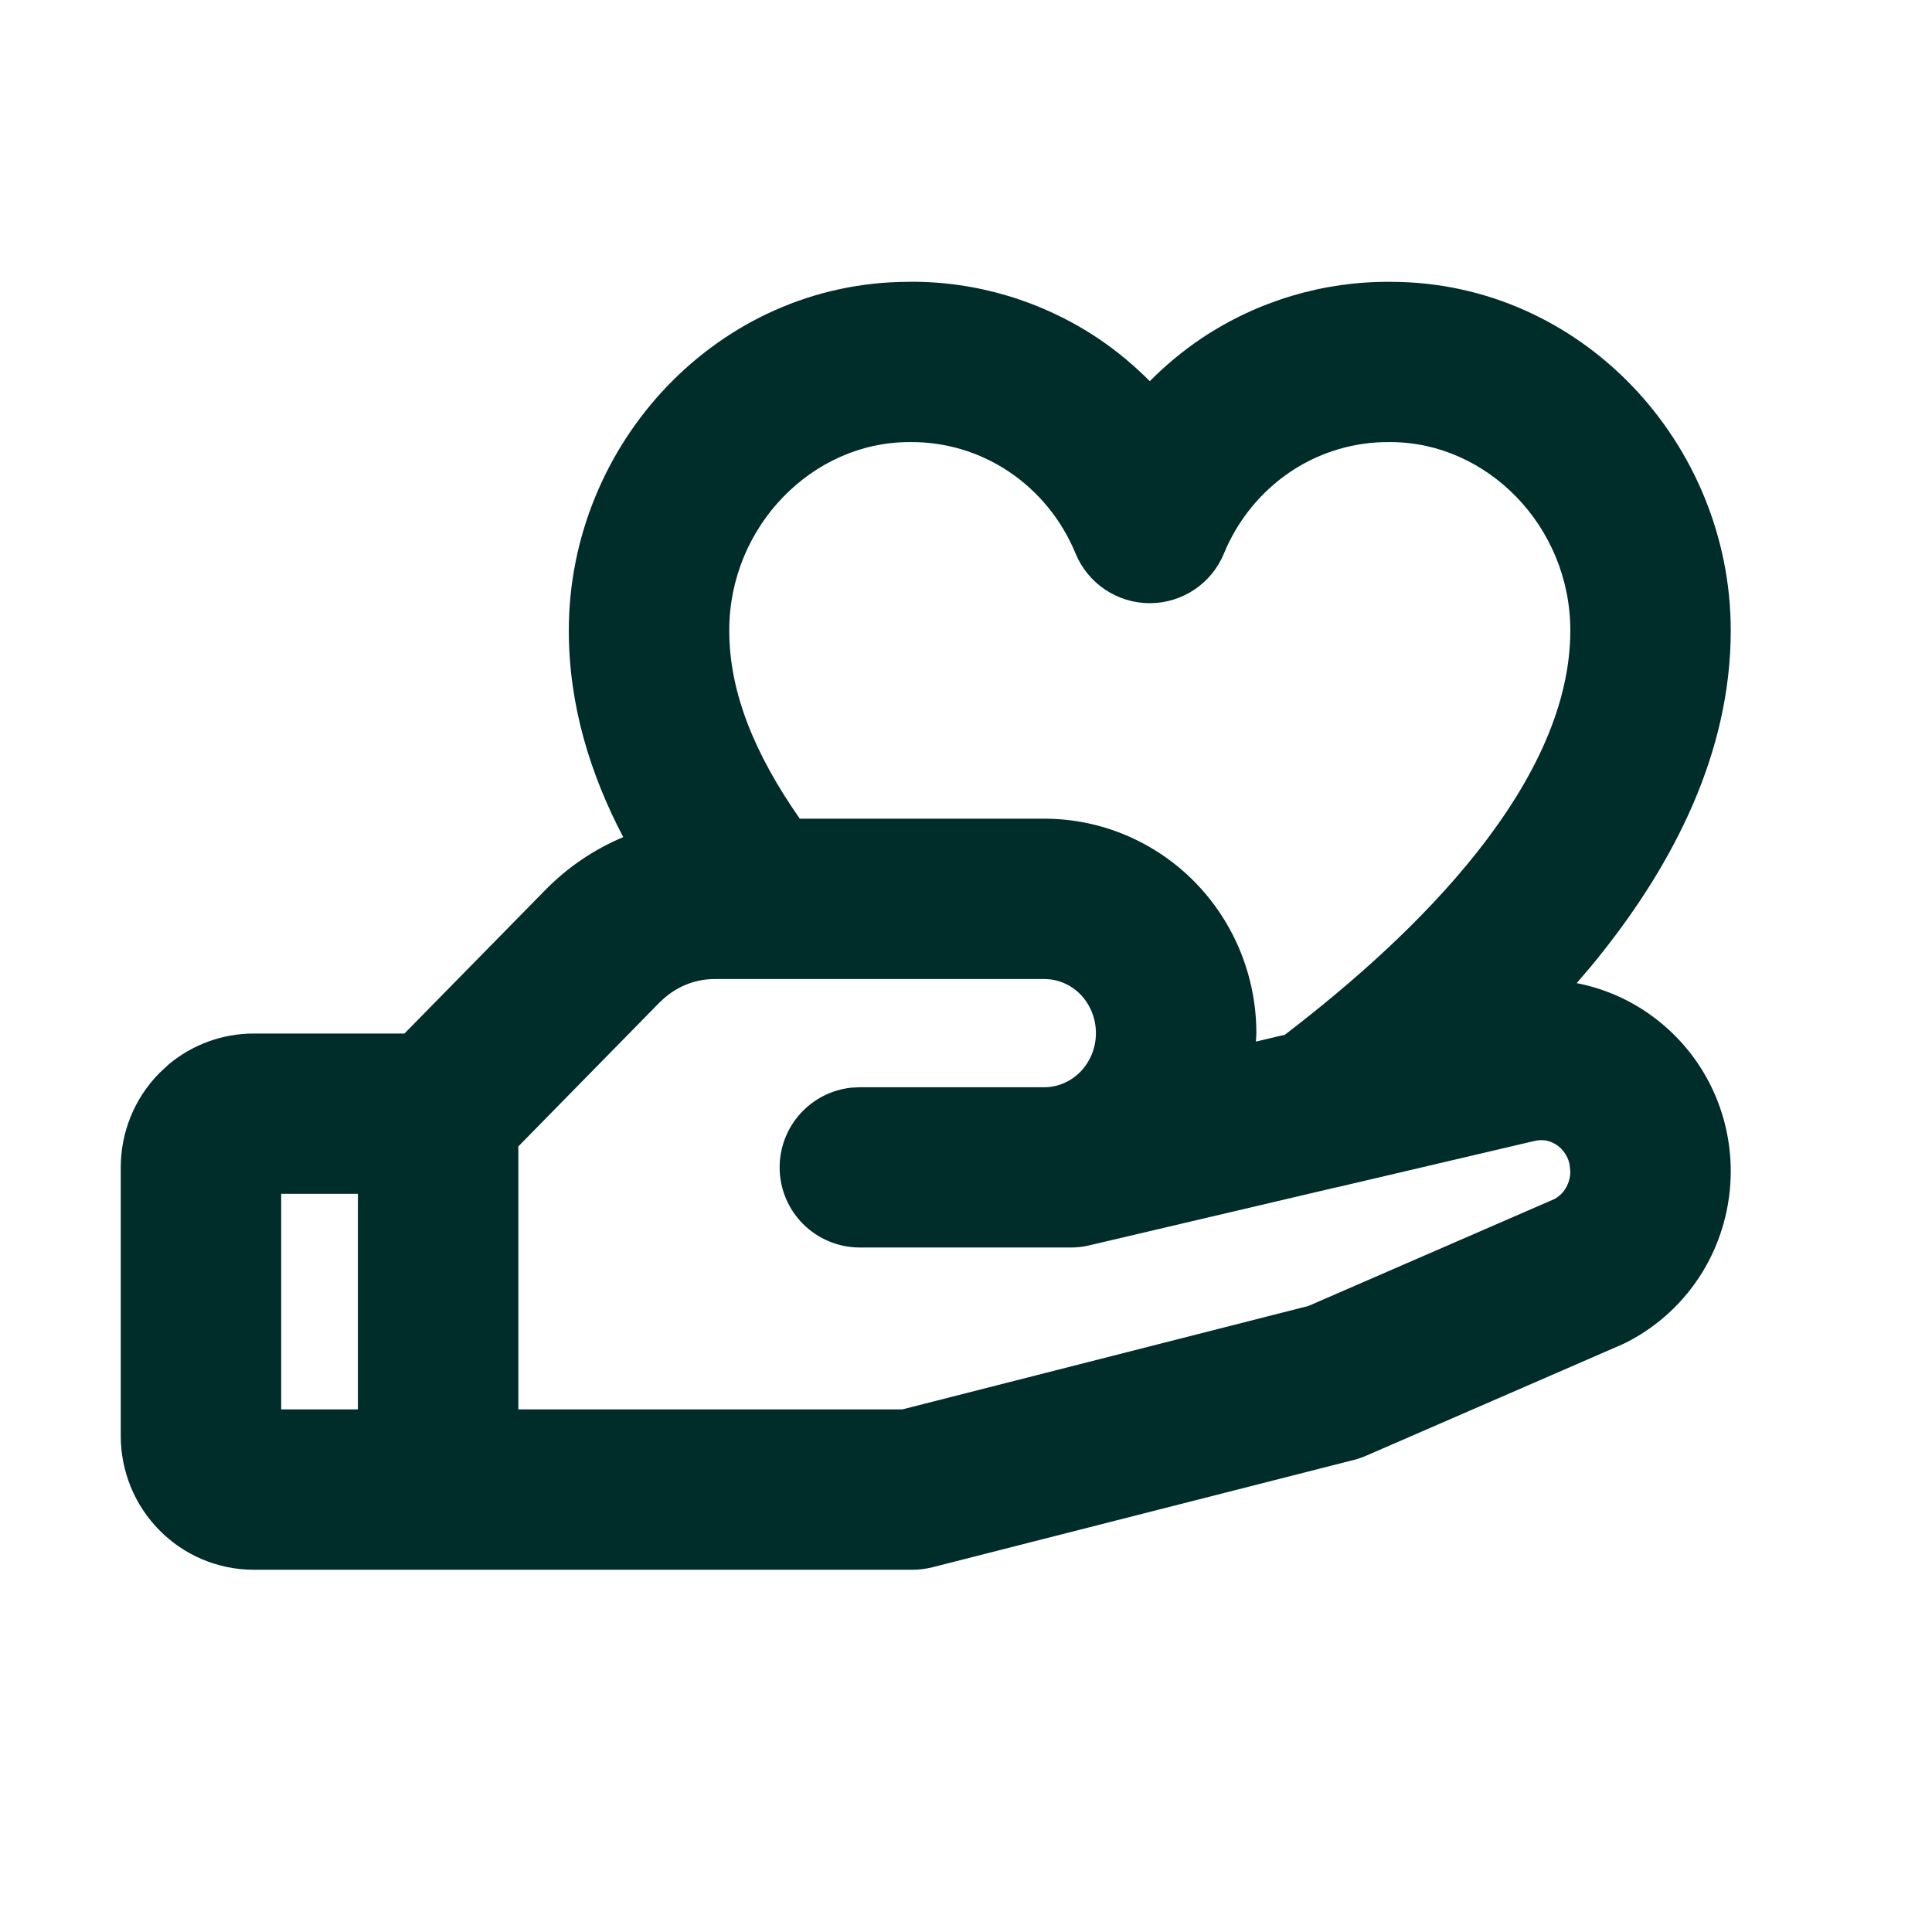
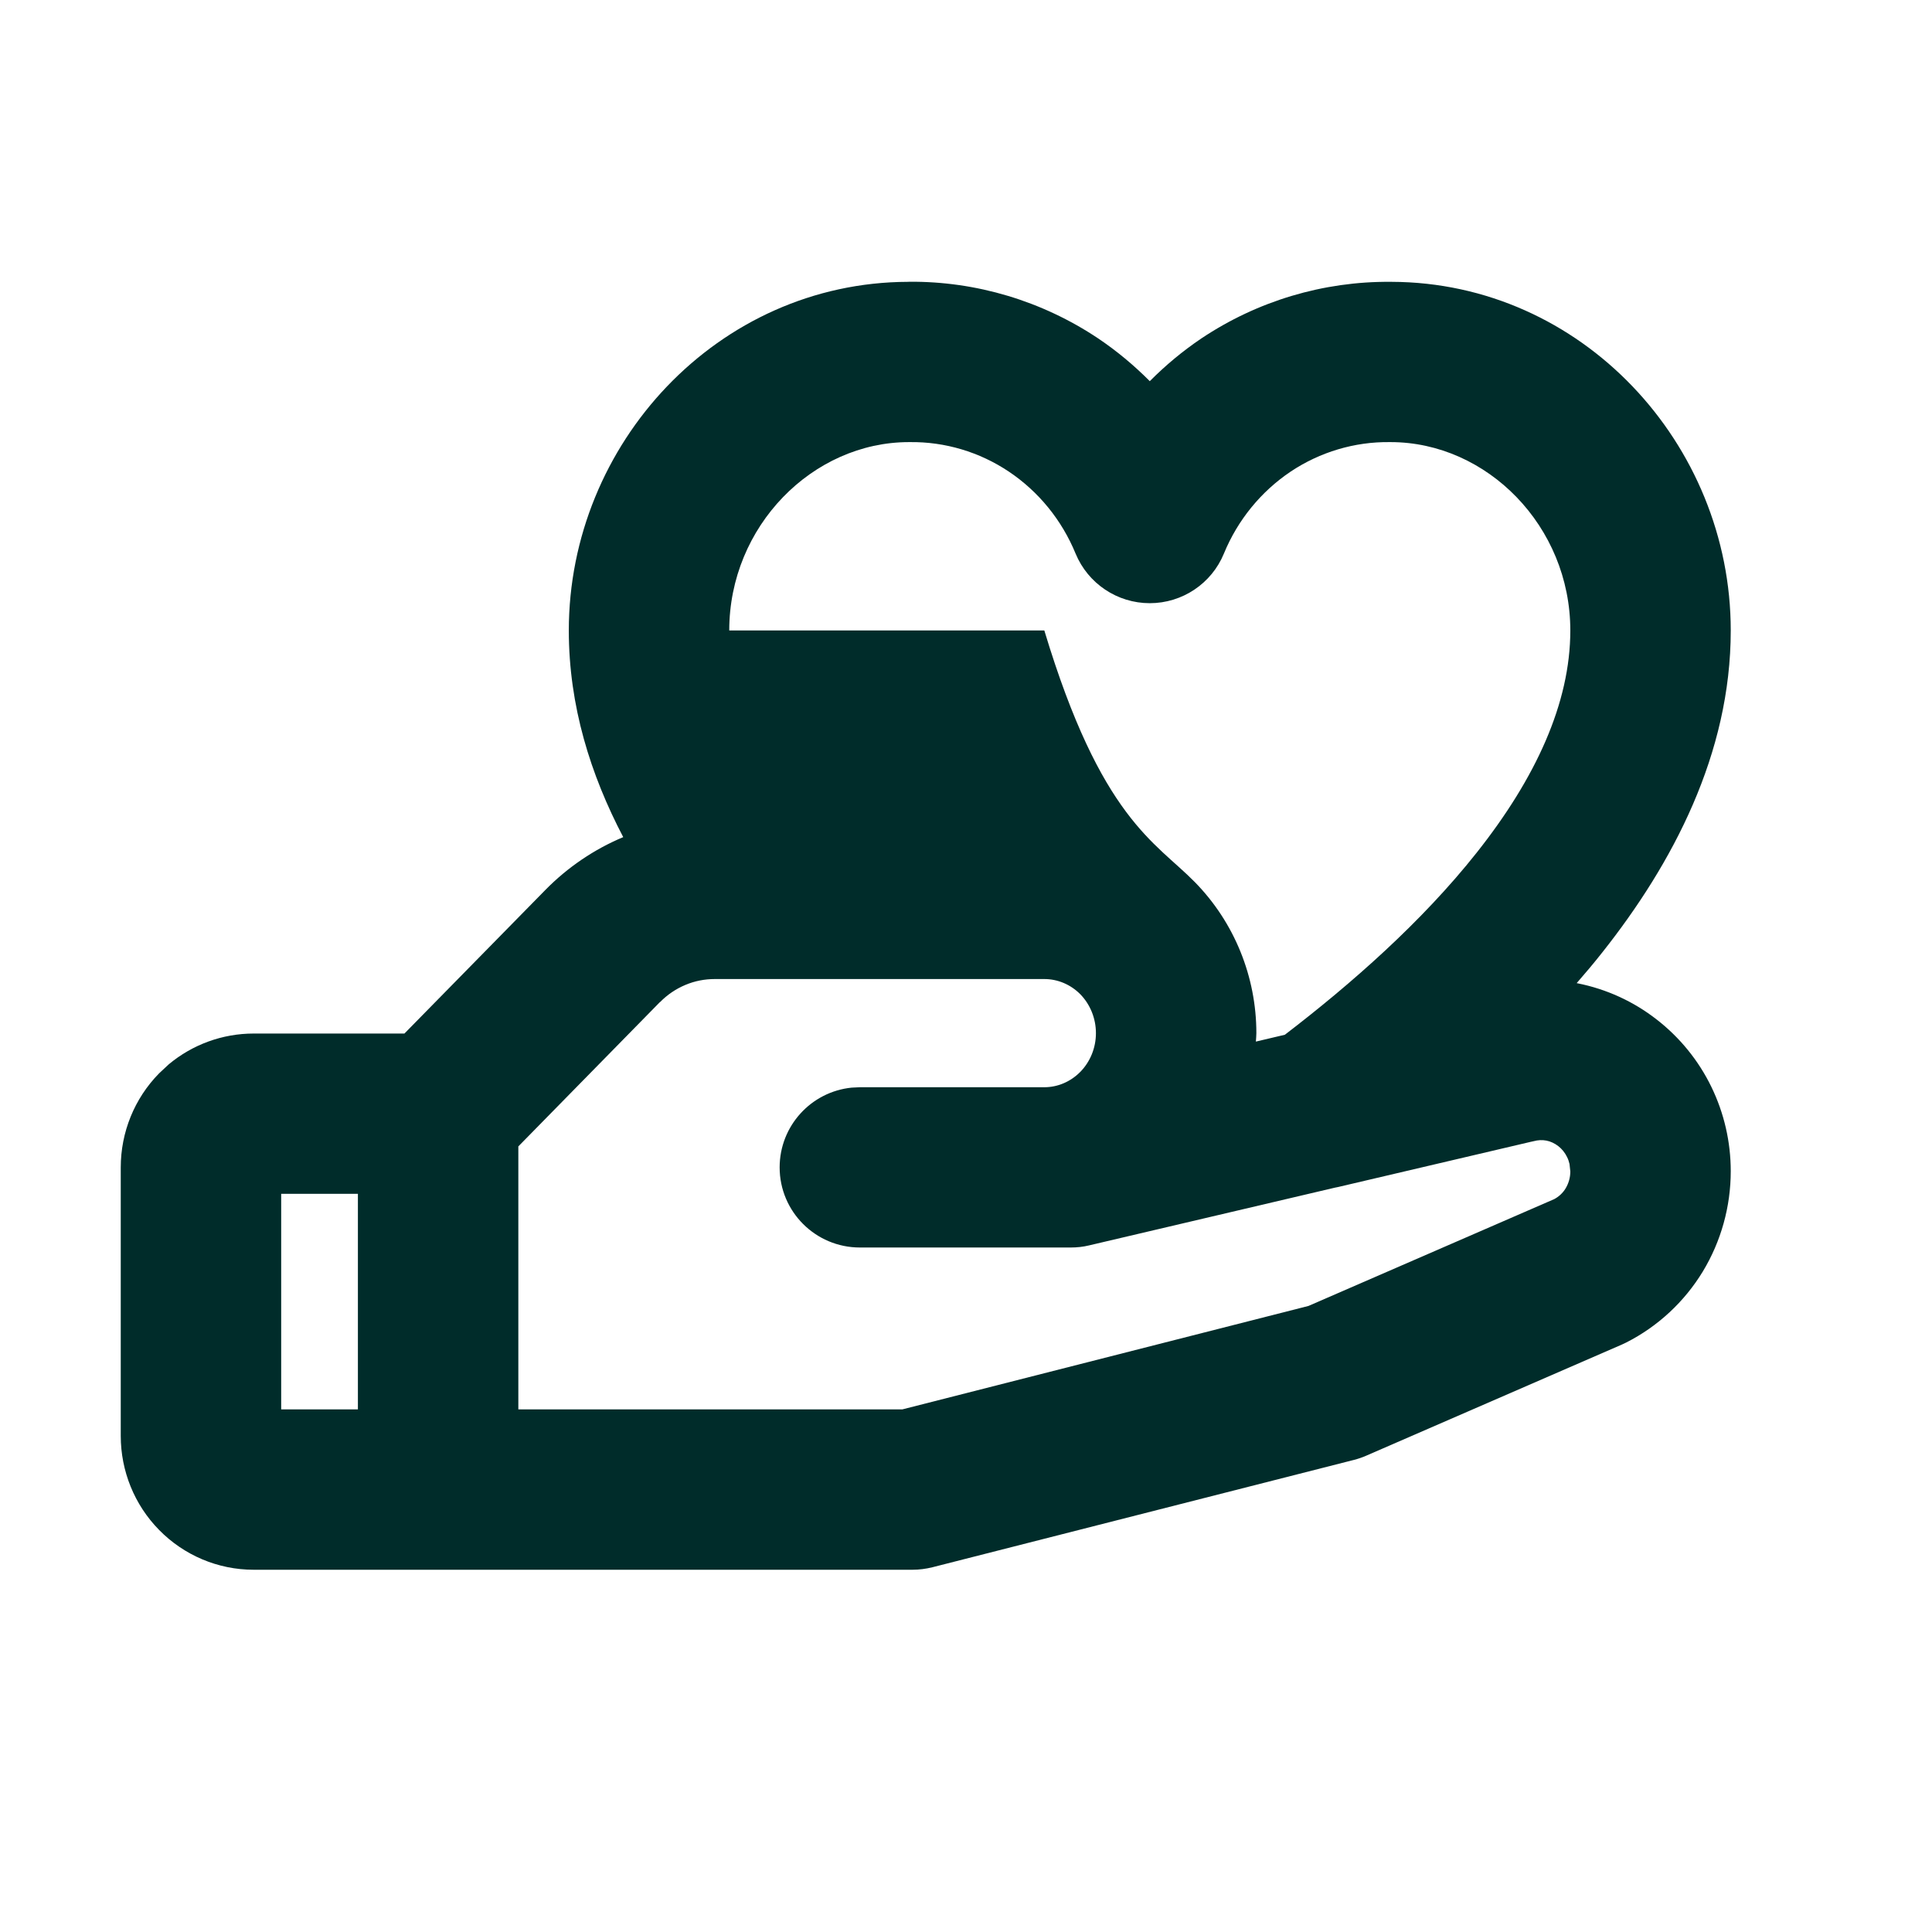
<svg xmlns="http://www.w3.org/2000/svg" width="24" height="24" viewBox="0 0 24 24" fill="none">
-   <path fill-rule="evenodd" clip-rule="evenodd" d="M17.285 3.501C19.65 3.507 21.5 5.514 21.5 7.832C21.5 9.366 20.777 10.729 19.906 11.829C19.803 11.96 19.695 12.088 19.586 12.213C19.59 12.214 19.593 12.215 19.597 12.215C19.955 12.286 20.292 12.44 20.579 12.664C20.867 12.887 21.1 13.174 21.259 13.501C21.418 13.828 21.5 14.186 21.5 14.549C21.5 14.988 21.38 15.42 21.153 15.795C20.925 16.17 20.597 16.476 20.204 16.676C20.186 16.685 20.168 16.694 20.149 16.702L16.972 18.083C16.924 18.104 16.872 18.122 16.821 18.135L11.583 19.469C11.502 19.489 11.419 19.5 11.336 19.5H3.151C2.707 19.5 2.285 19.32 1.977 19.006C1.669 18.693 1.5 18.272 1.5 17.837V14.502C1.5 14.067 1.669 13.646 1.977 13.333L2.097 13.221C2.391 12.976 2.763 12.839 3.151 12.839H5.024L6.778 11.052L6.779 11.051C7.053 10.773 7.381 10.55 7.742 10.399C7.337 9.626 7.066 8.77 7.066 7.832C7.066 5.514 8.915 3.508 11.28 3.501H11.285C11.287 3.501 11.29 3.5 11.292 3.5C12.128 3.493 12.946 3.739 13.642 4.204C13.874 4.36 14.088 4.539 14.283 4.735C14.478 4.539 14.692 4.36 14.924 4.204C15.62 3.739 16.438 3.494 17.274 3.501H17.28L17.286 3.5L17.285 3.501ZM3.493 17.508H4.446V14.83H3.493V17.508ZM8.879 12.162C8.754 12.162 8.63 12.186 8.514 12.235C8.397 12.284 8.29 12.356 8.199 12.449L8.198 12.448L6.439 14.241V17.508H11.209L16.254 16.223L19.307 14.896C19.363 14.866 19.413 14.822 19.449 14.762C19.486 14.7 19.507 14.628 19.507 14.552L19.497 14.459C19.49 14.429 19.48 14.399 19.466 14.372C19.44 14.318 19.402 14.272 19.357 14.237C19.313 14.203 19.262 14.179 19.21 14.169C19.158 14.159 19.104 14.162 19.053 14.176C19.039 14.18 19.025 14.182 19.012 14.185L16.663 14.736C16.637 14.743 16.611 14.748 16.585 14.753L13.528 15.471C13.454 15.489 13.377 15.497 13.301 15.497H10.682C10.131 15.497 9.685 15.051 9.685 14.502C9.685 13.986 10.077 13.562 10.579 13.511L10.682 13.506H12.973C13.137 13.506 13.298 13.439 13.42 13.315C13.542 13.191 13.614 13.018 13.614 12.834C13.614 12.65 13.542 12.476 13.42 12.351C13.298 12.228 13.137 12.162 12.973 12.162H8.879ZM11.292 5.492C10.095 5.492 9.059 6.536 9.059 7.832C9.059 8.601 9.373 9.364 9.935 10.17H12.973C13.678 10.17 14.35 10.456 14.842 10.957C15.334 11.458 15.607 12.134 15.607 12.834C15.607 12.869 15.603 12.904 15.601 12.939L15.961 12.854C16.785 12.223 17.664 11.451 18.344 10.592C19.077 9.667 19.507 8.734 19.507 7.832C19.507 6.535 18.471 5.492 17.274 5.492H17.262C16.828 5.487 16.399 5.614 16.032 5.859C15.666 6.105 15.376 6.458 15.204 6.876C15.051 7.249 14.687 7.493 14.283 7.493C13.879 7.493 13.515 7.249 13.361 6.876C13.189 6.458 12.9 6.105 12.533 5.859C12.167 5.614 11.739 5.487 11.304 5.492H11.292Z" fill="#002C2A" />
+   <path fill-rule="evenodd" clip-rule="evenodd" d="M17.285 3.501C19.65 3.507 21.5 5.514 21.5 7.832C21.5 9.366 20.777 10.729 19.906 11.829C19.803 11.96 19.695 12.088 19.586 12.213C19.59 12.214 19.593 12.215 19.597 12.215C19.955 12.286 20.292 12.44 20.579 12.664C20.867 12.887 21.1 13.174 21.259 13.501C21.418 13.828 21.5 14.186 21.5 14.549C21.5 14.988 21.38 15.42 21.153 15.795C20.925 16.17 20.597 16.476 20.204 16.676C20.186 16.685 20.168 16.694 20.149 16.702L16.972 18.083C16.924 18.104 16.872 18.122 16.821 18.135L11.583 19.469C11.502 19.489 11.419 19.5 11.336 19.5H3.151C2.707 19.5 2.285 19.32 1.977 19.006C1.669 18.693 1.5 18.272 1.5 17.837V14.502C1.5 14.067 1.669 13.646 1.977 13.333L2.097 13.221C2.391 12.976 2.763 12.839 3.151 12.839H5.024L6.778 11.052L6.779 11.051C7.053 10.773 7.381 10.55 7.742 10.399C7.337 9.626 7.066 8.77 7.066 7.832C7.066 5.514 8.915 3.508 11.28 3.501H11.285C11.287 3.501 11.29 3.5 11.292 3.5C12.128 3.493 12.946 3.739 13.642 4.204C13.874 4.36 14.088 4.539 14.283 4.735C14.478 4.539 14.692 4.36 14.924 4.204C15.62 3.739 16.438 3.494 17.274 3.501H17.28L17.286 3.5L17.285 3.501ZM3.493 17.508H4.446V14.83H3.493V17.508ZM8.879 12.162C8.754 12.162 8.63 12.186 8.514 12.235C8.397 12.284 8.29 12.356 8.199 12.449L8.198 12.448L6.439 14.241V17.508H11.209L16.254 16.223L19.307 14.896C19.363 14.866 19.413 14.822 19.449 14.762C19.486 14.7 19.507 14.628 19.507 14.552L19.497 14.459C19.49 14.429 19.48 14.399 19.466 14.372C19.44 14.318 19.402 14.272 19.357 14.237C19.313 14.203 19.262 14.179 19.21 14.169C19.158 14.159 19.104 14.162 19.053 14.176C19.039 14.18 19.025 14.182 19.012 14.185L16.663 14.736C16.637 14.743 16.611 14.748 16.585 14.753L13.528 15.471C13.454 15.489 13.377 15.497 13.301 15.497H10.682C10.131 15.497 9.685 15.051 9.685 14.502C9.685 13.986 10.077 13.562 10.579 13.511L10.682 13.506H12.973C13.137 13.506 13.298 13.439 13.42 13.315C13.542 13.191 13.614 13.018 13.614 12.834C13.614 12.65 13.542 12.476 13.42 12.351C13.298 12.228 13.137 12.162 12.973 12.162H8.879ZM11.292 5.492C10.095 5.492 9.059 6.536 9.059 7.832H12.973C13.678 10.17 14.35 10.456 14.842 10.957C15.334 11.458 15.607 12.134 15.607 12.834C15.607 12.869 15.603 12.904 15.601 12.939L15.961 12.854C16.785 12.223 17.664 11.451 18.344 10.592C19.077 9.667 19.507 8.734 19.507 7.832C19.507 6.535 18.471 5.492 17.274 5.492H17.262C16.828 5.487 16.399 5.614 16.032 5.859C15.666 6.105 15.376 6.458 15.204 6.876C15.051 7.249 14.687 7.493 14.283 7.493C13.879 7.493 13.515 7.249 13.361 6.876C13.189 6.458 12.9 6.105 12.533 5.859C12.167 5.614 11.739 5.487 11.304 5.492H11.292Z" fill="#002C2A" />
</svg>